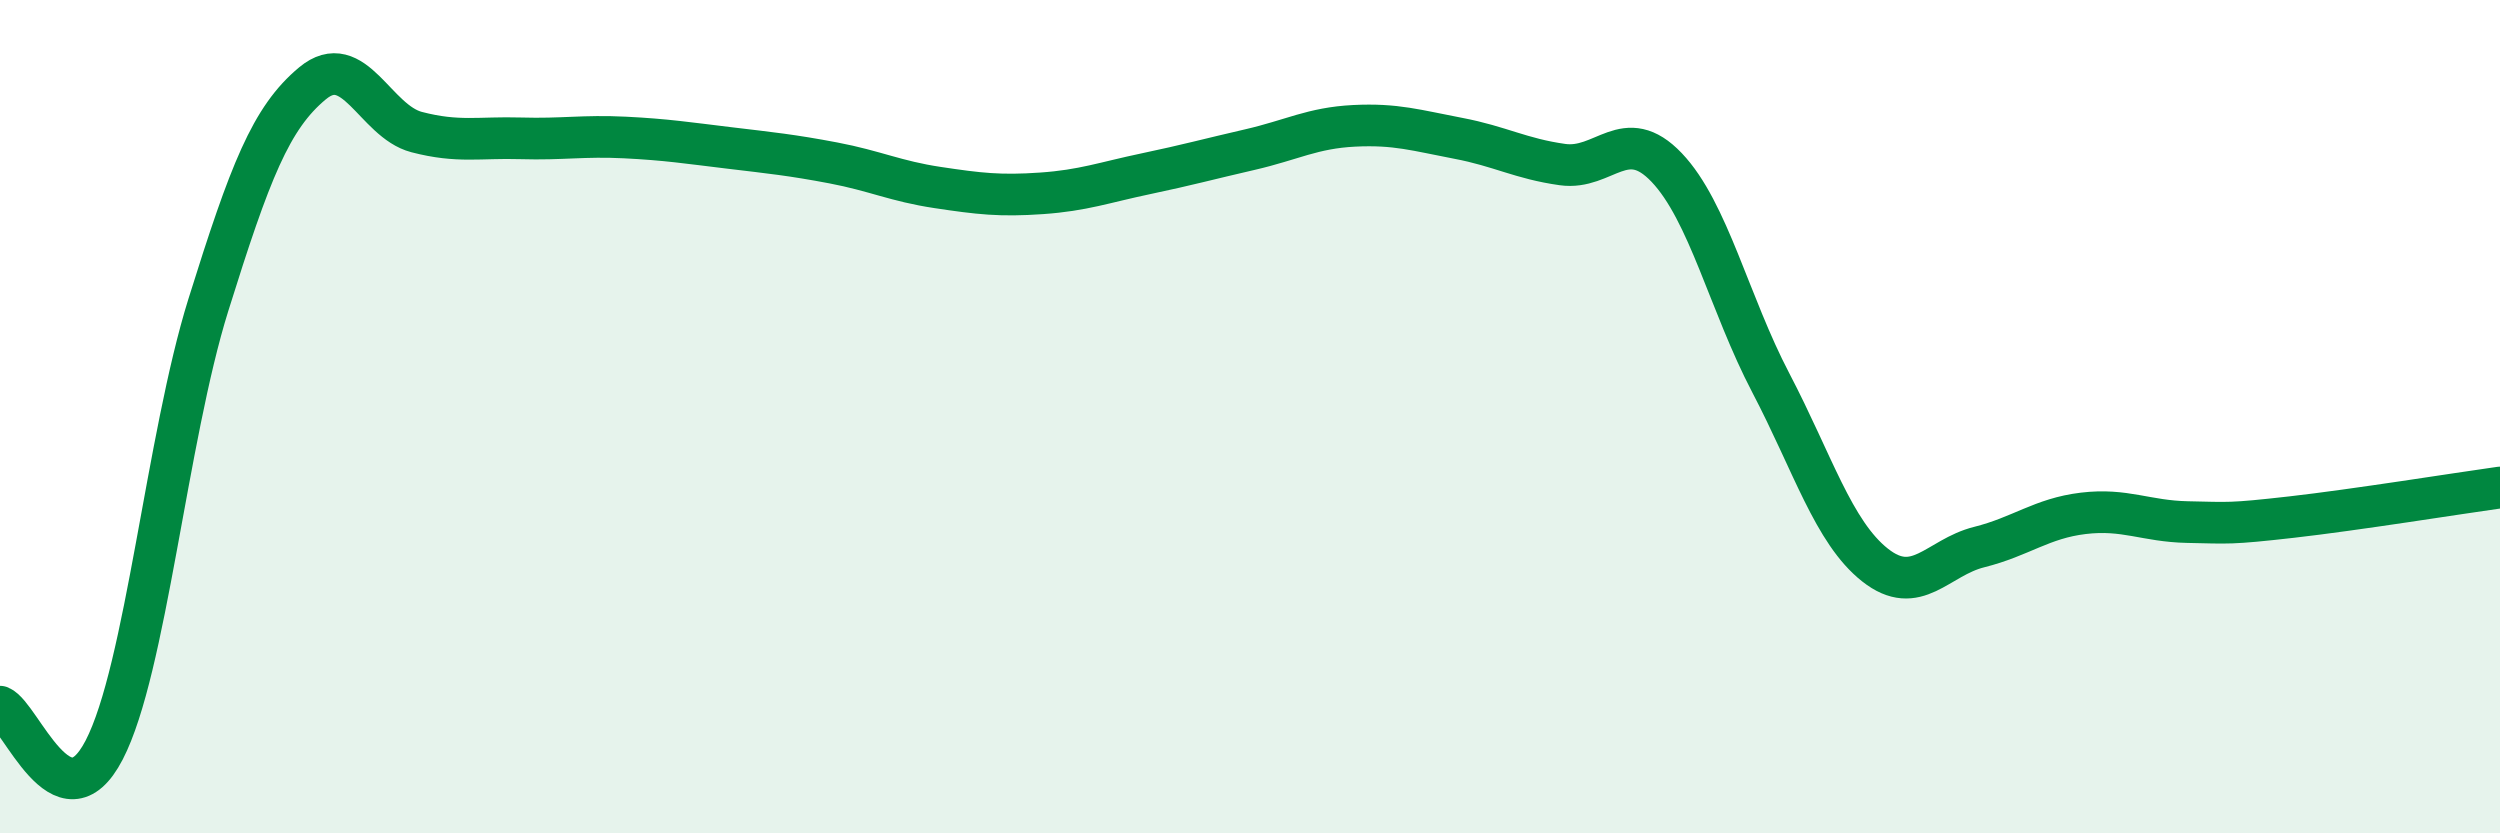
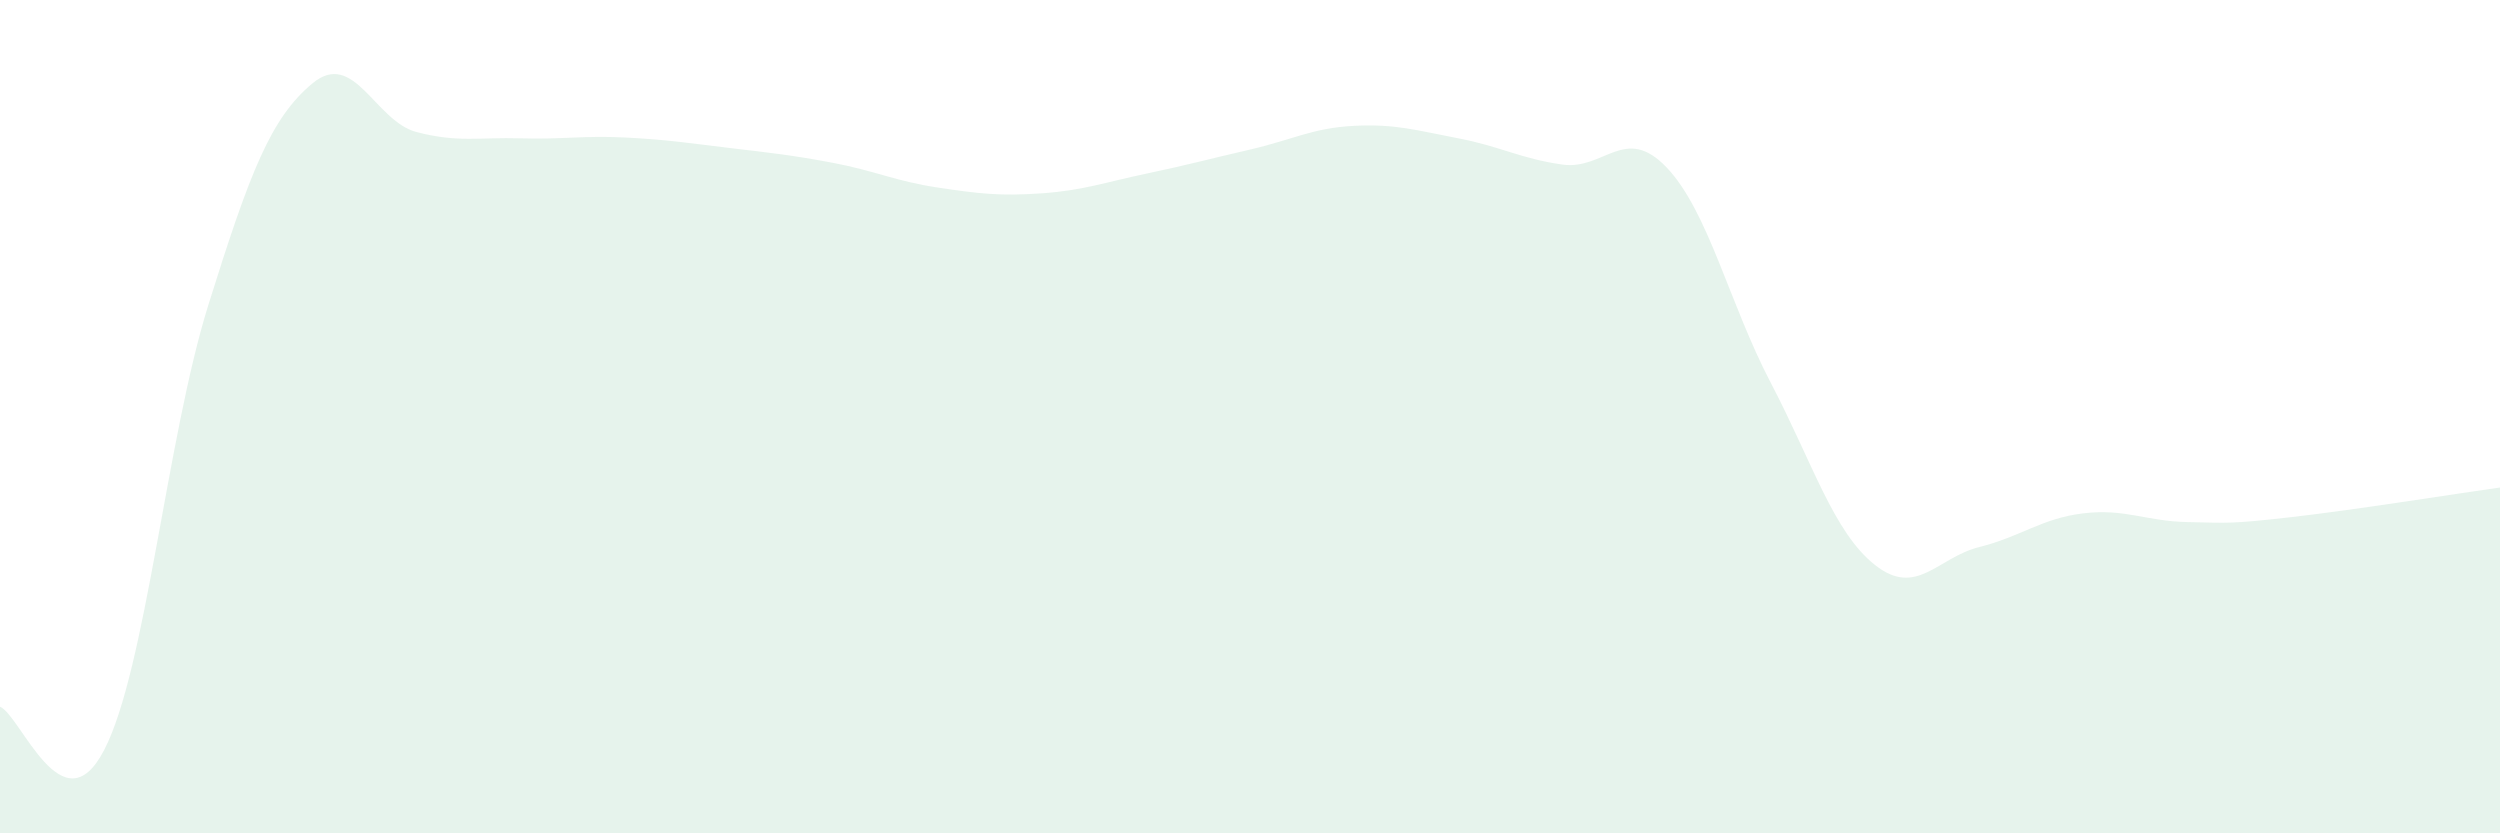
<svg xmlns="http://www.w3.org/2000/svg" width="60" height="20" viewBox="0 0 60 20">
  <path d="M 0,16.96 C 0.5,17.17 1.5,19.93 2.5,18 C 3.5,16.07 4,10.52 5,7.32 C 6,4.12 6.5,2.83 7.5,2 C 8.5,1.17 9,2.91 10,3.17 C 11,3.43 11.5,3.29 12.5,3.32 C 13.5,3.35 14,3.25 15,3.3 C 16,3.35 16.5,3.43 17.5,3.55 C 18.5,3.67 19,3.72 20,3.91 C 21,4.1 21.5,4.35 22.5,4.5 C 23.5,4.65 24,4.71 25,4.64 C 26,4.57 26.5,4.38 27.5,4.17 C 28.5,3.96 29,3.82 30,3.59 C 31,3.36 31.5,3.07 32.5,3.02 C 33.5,2.97 34,3.13 35,3.32 C 36,3.51 36.5,3.81 37.5,3.95 C 38.5,4.09 39,2.97 40,4.02 C 41,5.07 41.5,7.28 42.5,9.19 C 43.5,11.1 44,12.77 45,13.56 C 46,14.35 46.5,13.38 47.5,13.13 C 48.5,12.88 49,12.44 50,12.32 C 51,12.2 51.5,12.51 52.5,12.53 C 53.5,12.55 53.5,12.58 55,12.41 C 56.5,12.24 59,11.84 60,11.7L60 20L0 20Z" fill="#008740" opacity="0.1" stroke-linecap="round" stroke-linejoin="round" />
-   <path d="M 0,16.96 C 0.5,17.17 1.5,19.93 2.5,18 C 3.5,16.07 4,10.52 5,7.32 C 6,4.12 6.5,2.83 7.5,2 C 8.5,1.17 9,2.91 10,3.17 C 11,3.43 11.5,3.29 12.5,3.32 C 13.5,3.35 14,3.25 15,3.3 C 16,3.35 16.5,3.43 17.5,3.55 C 18.5,3.67 19,3.72 20,3.91 C 21,4.1 21.5,4.35 22.5,4.5 C 23.5,4.65 24,4.71 25,4.64 C 26,4.57 26.5,4.38 27.5,4.17 C 28.5,3.96 29,3.82 30,3.59 C 31,3.36 31.5,3.07 32.5,3.02 C 33.5,2.97 34,3.13 35,3.32 C 36,3.51 36.5,3.81 37.5,3.95 C 38.5,4.09 39,2.97 40,4.02 C 41,5.07 41.5,7.28 42.5,9.19 C 43.5,11.1 44,12.77 45,13.56 C 46,14.35 46.5,13.38 47.5,13.13 C 48.5,12.88 49,12.44 50,12.32 C 51,12.2 51.5,12.51 52.5,12.53 C 53.5,12.55 53.5,12.58 55,12.41 C 56.5,12.24 59,11.84 60,11.7" stroke="#008740" stroke-width="1" fill="none" stroke-linecap="round" stroke-linejoin="round" />
</svg>